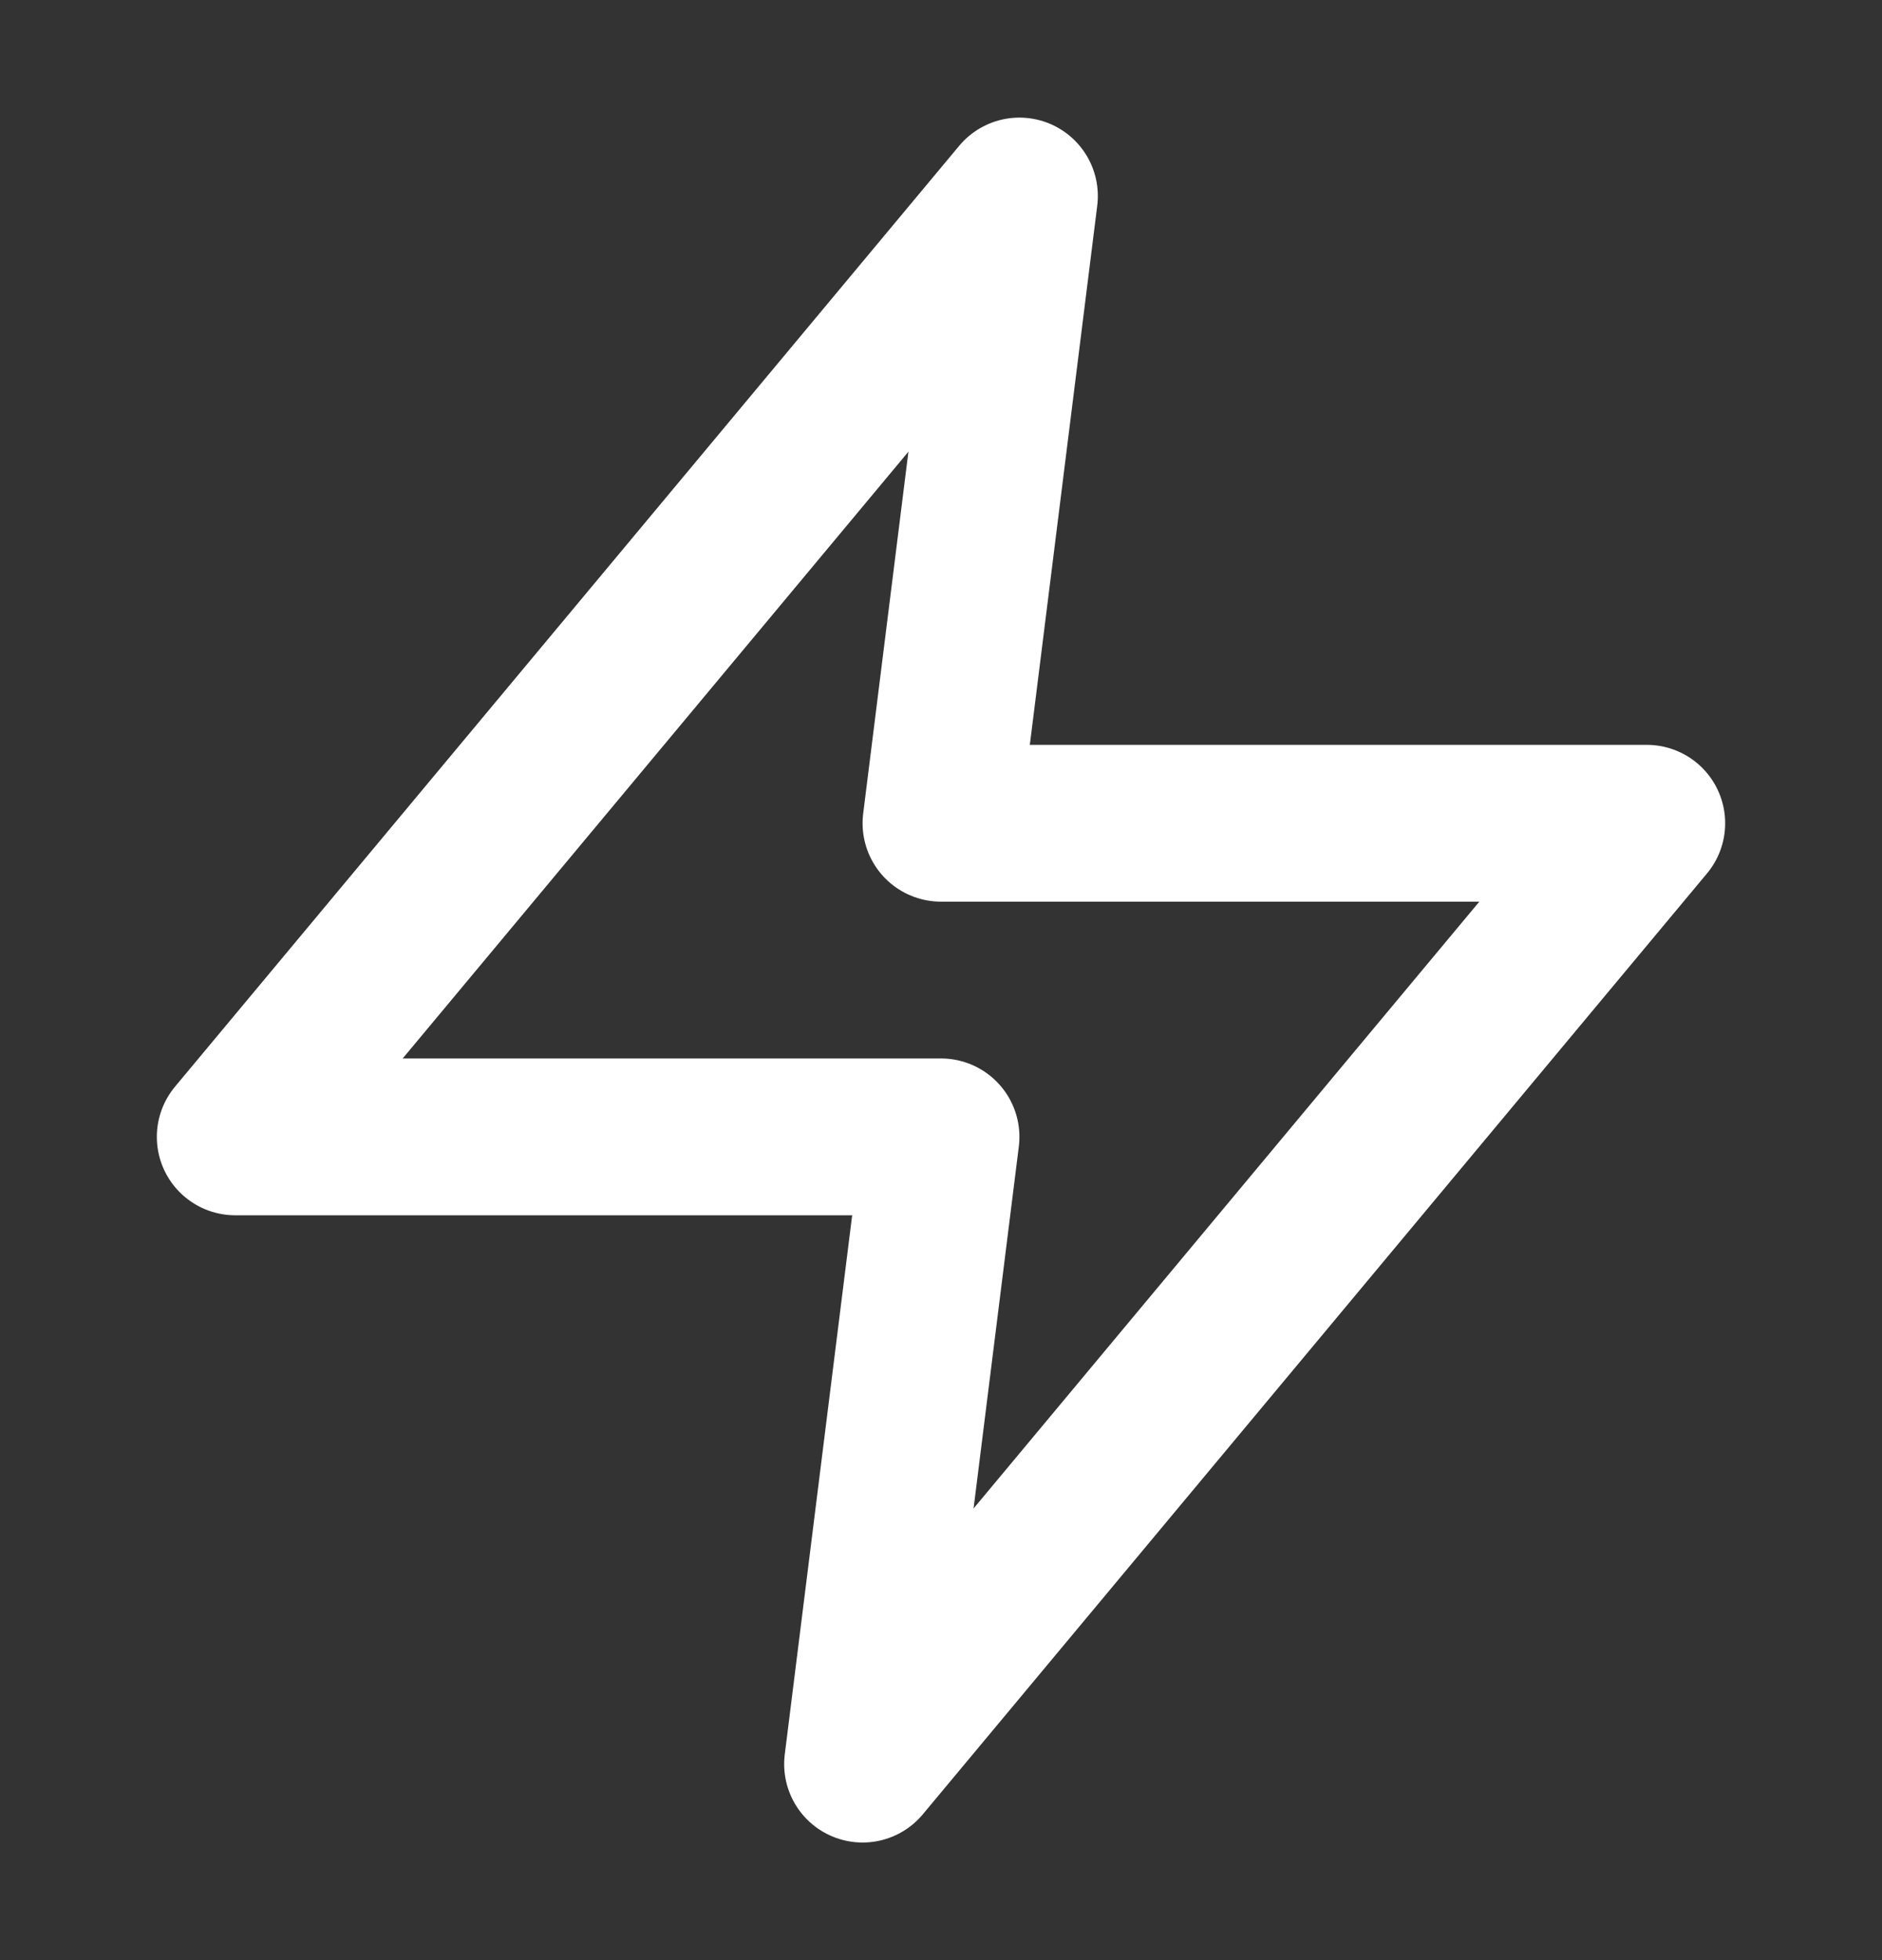
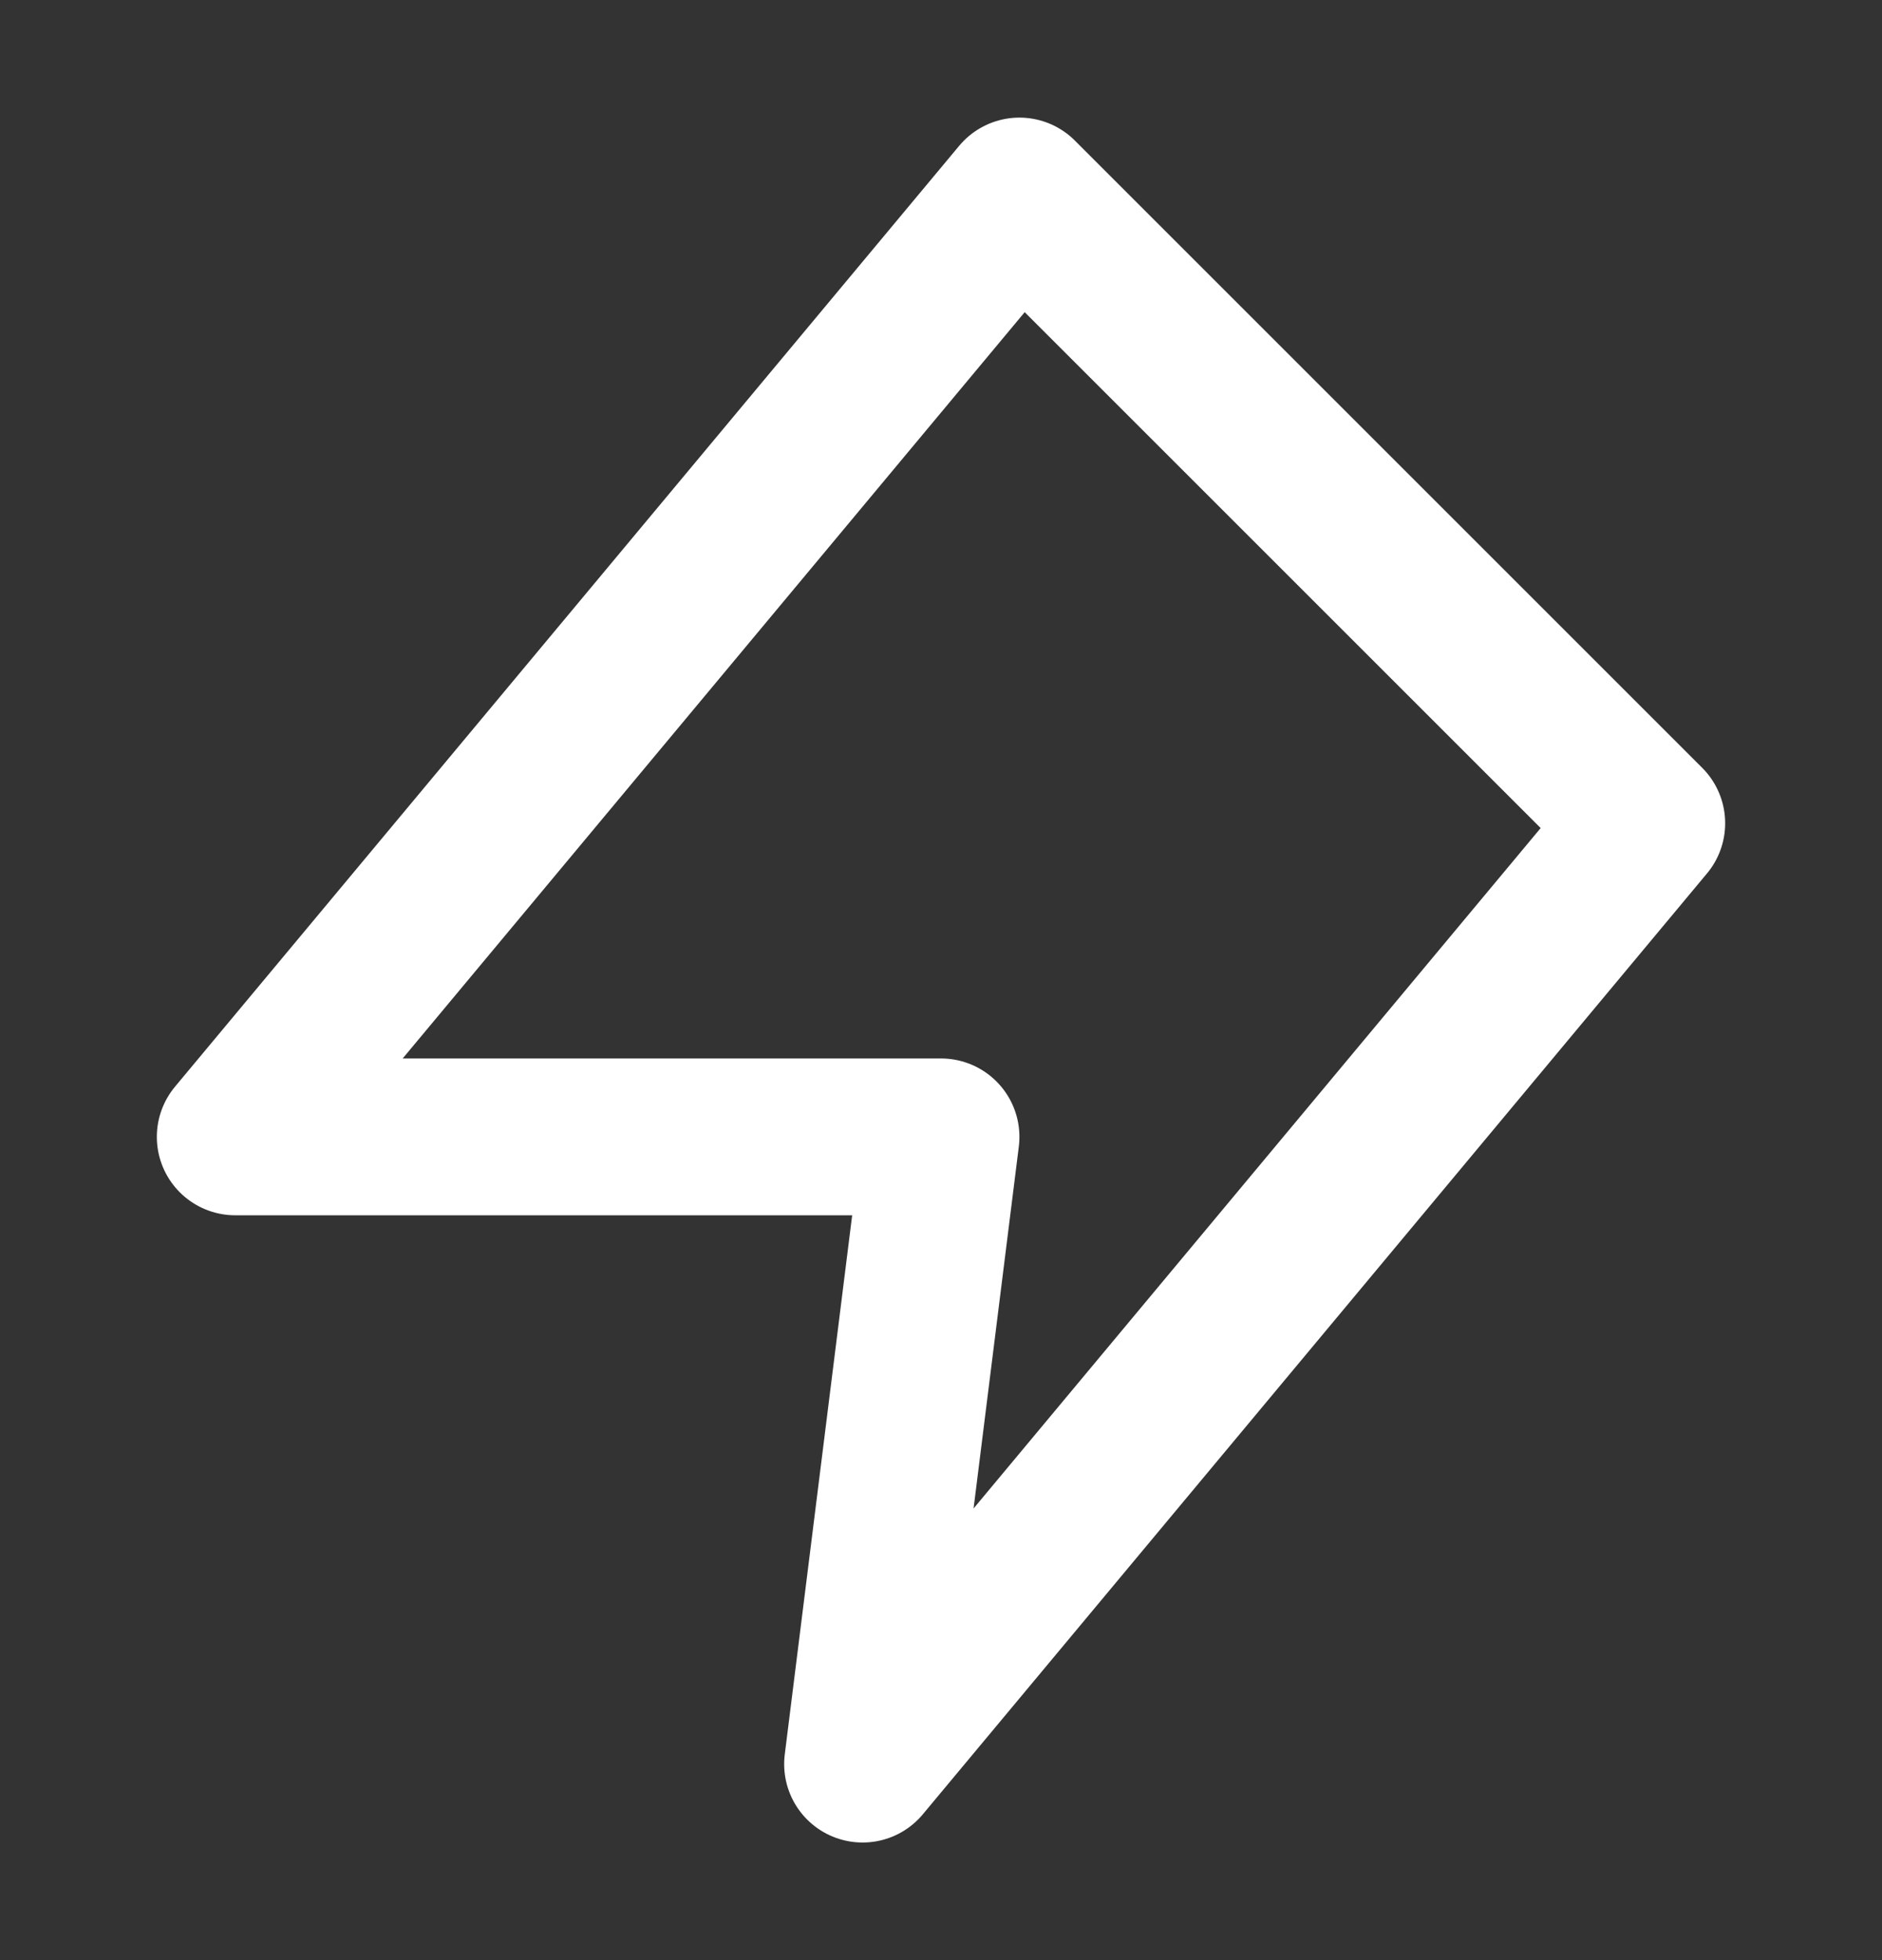
<svg xmlns="http://www.w3.org/2000/svg" width="24" height="25" viewBox="0 0 24 25" fill="none">
  <rect x="0" y="0" width="24" height="25" fill="#333333" stroke="none" />
-   <path d="M13 2.5L3 14.5H12L11 22.5L21 10.5H12L13 2.5Z" stroke="white" stroke-width="2" stroke-linecap="round" stroke-linejoin="round" />
+   <path d="M13 2.5L3 14.5H12L11 22.5L21 10.5L13 2.5Z" stroke="white" stroke-width="2" stroke-linecap="round" stroke-linejoin="round" />
</svg>